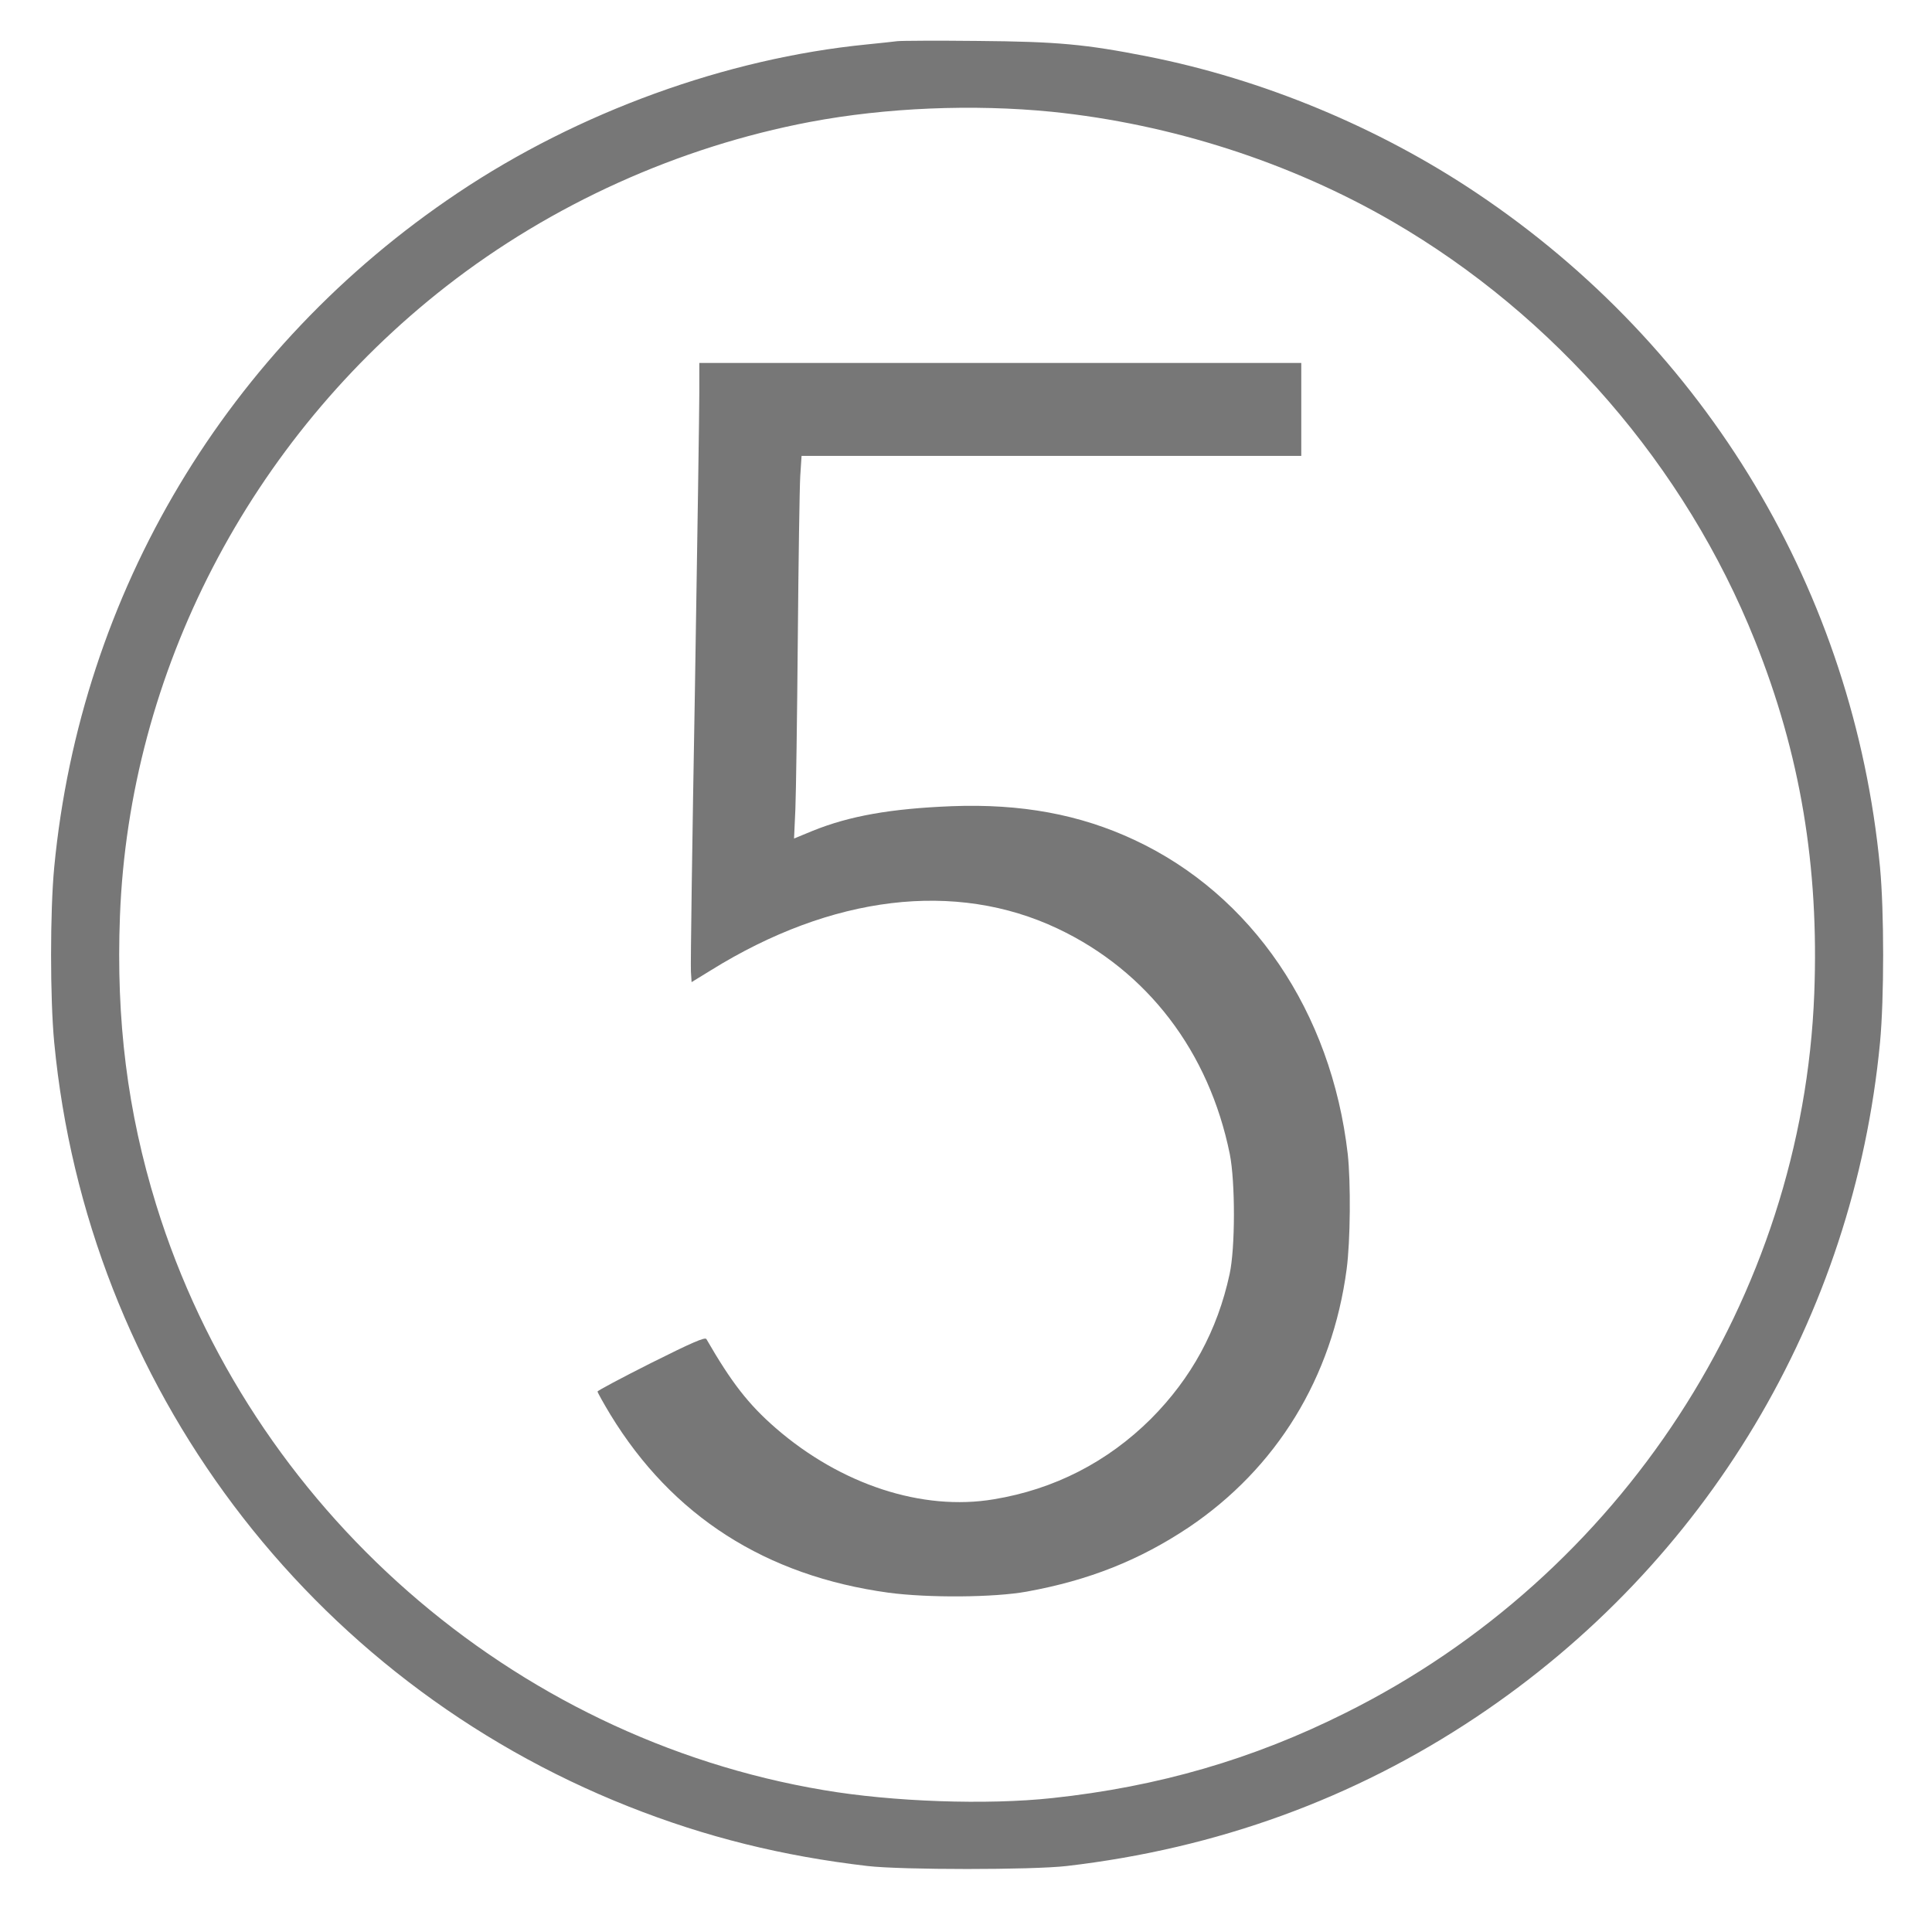
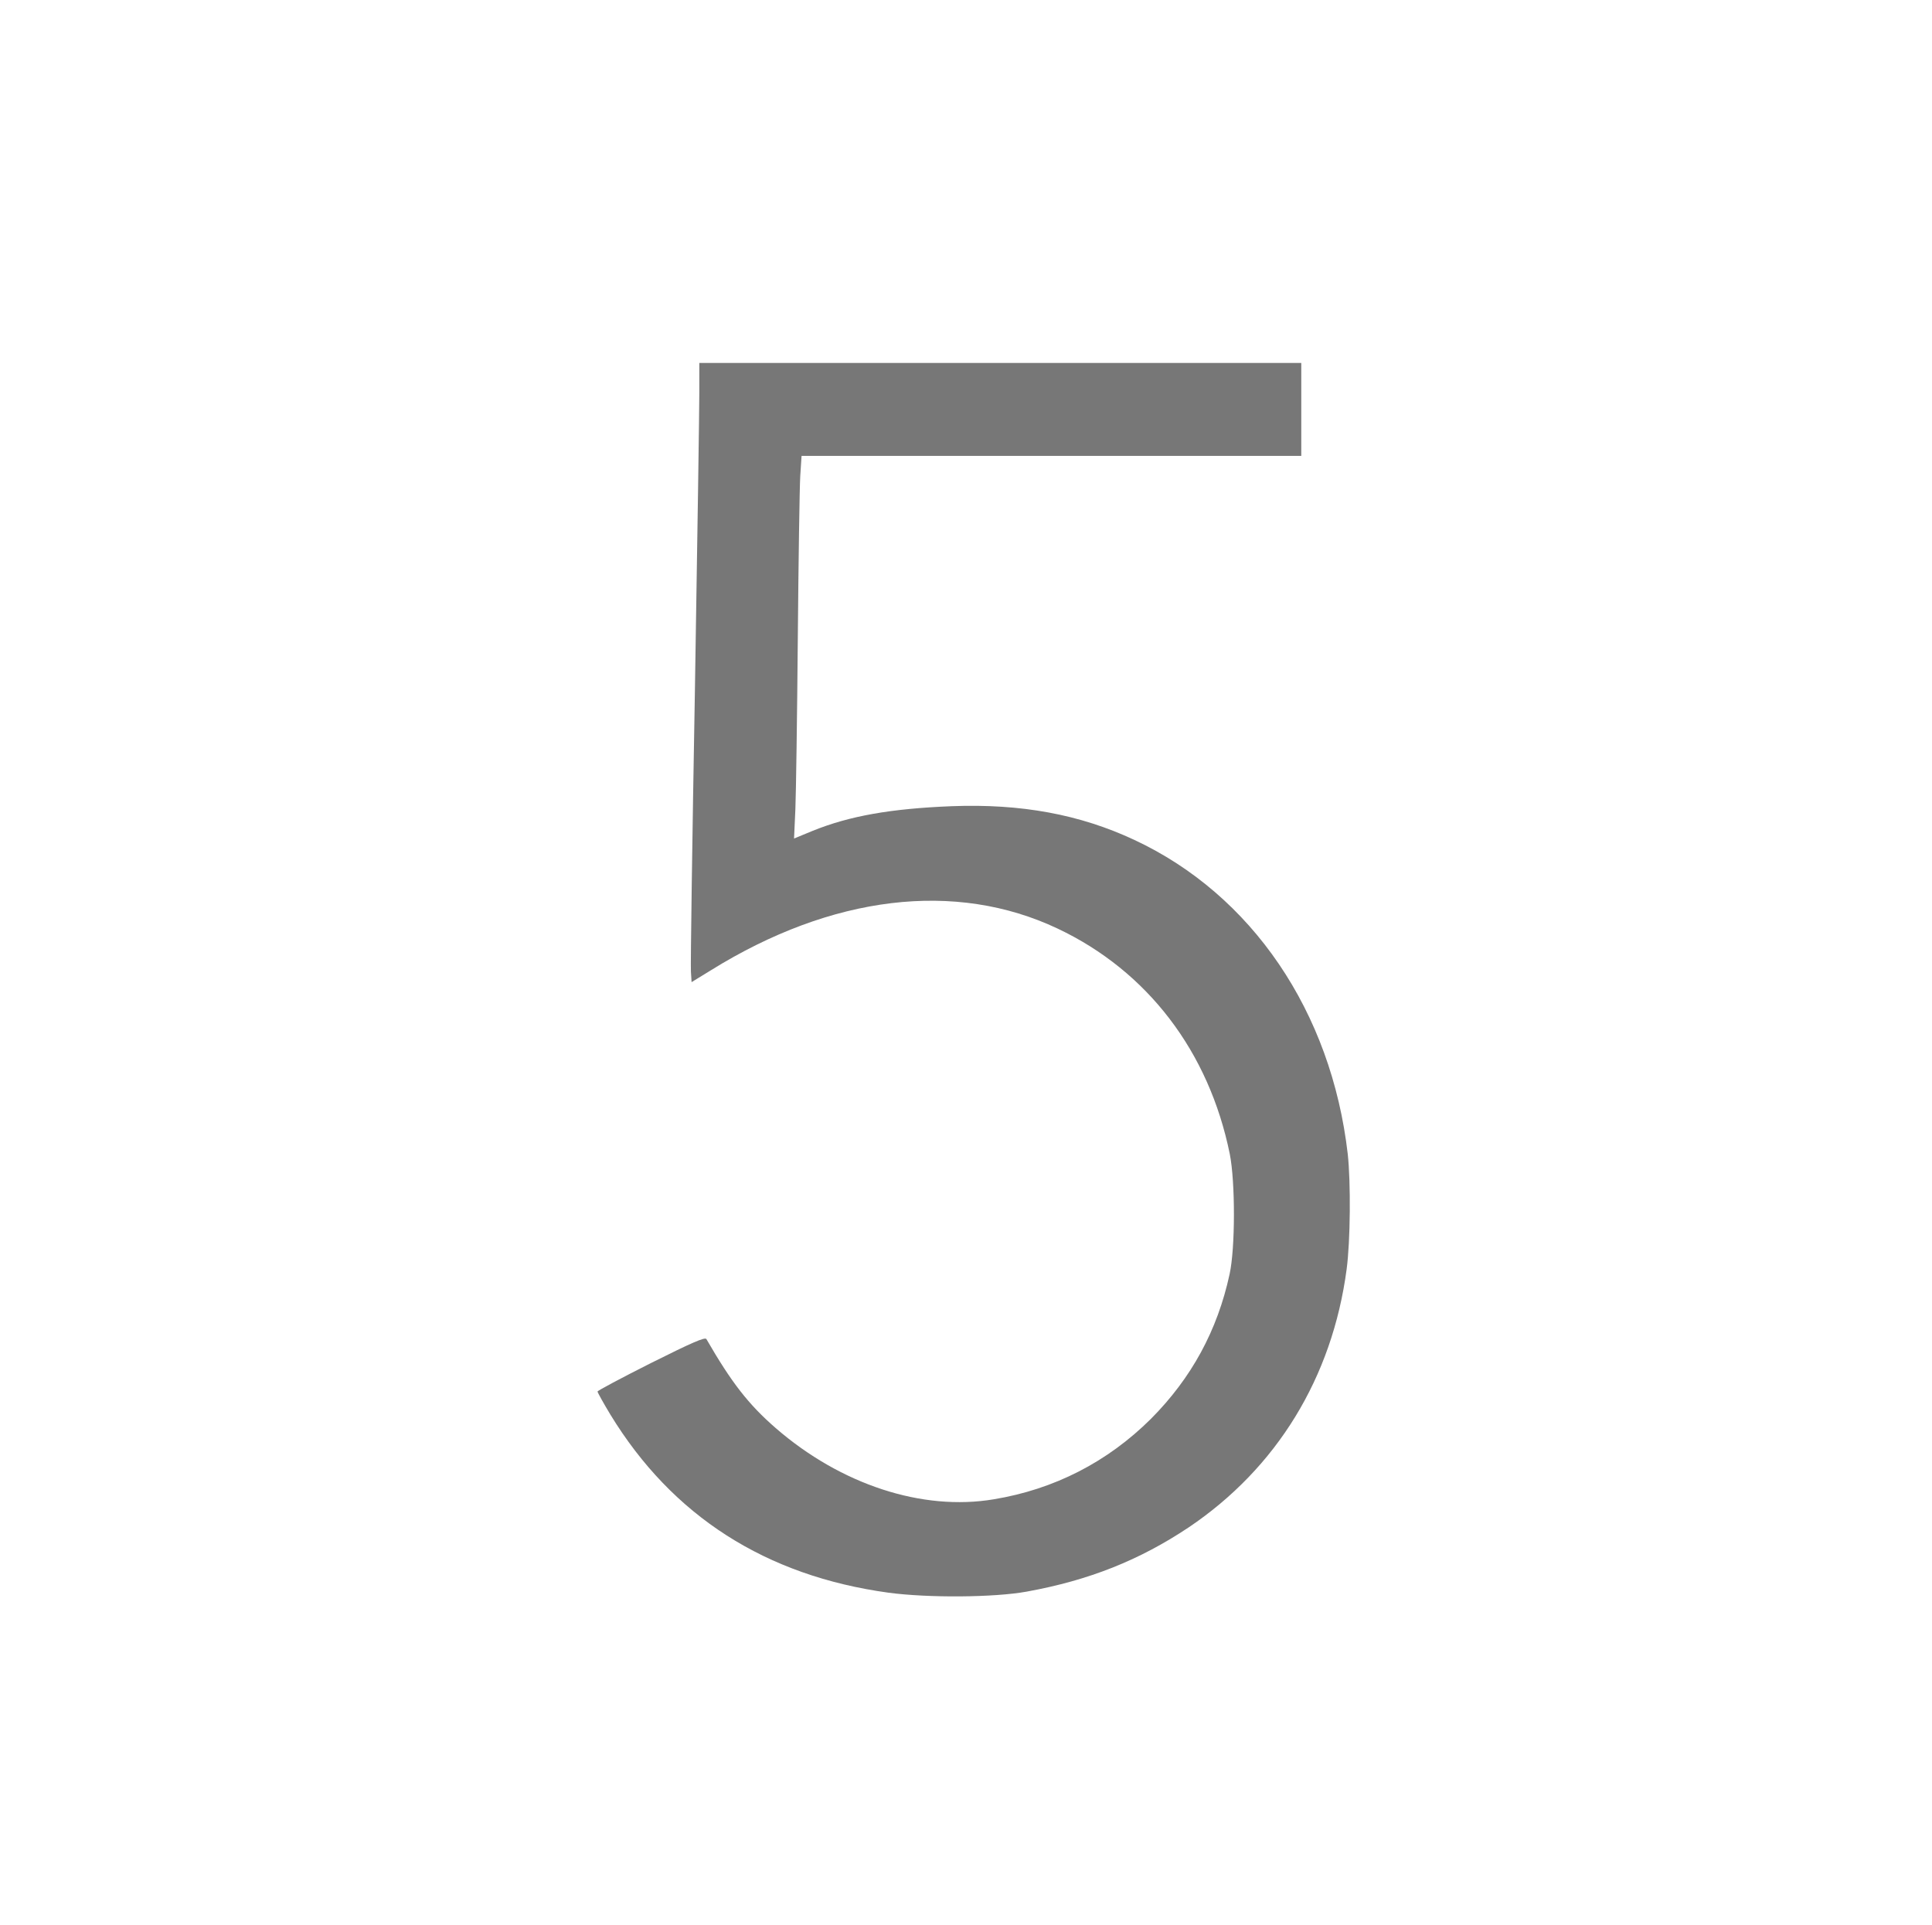
<svg xmlns="http://www.w3.org/2000/svg" version="1.0" width="873pt" height="870pt" viewBox="0 0 873 870" preserveAspectRatio="xMidYMid meet">
  <g transform="translate(0,870) scale(0.1,-0.1)" fill="#777777" stroke="none">
-     <path d="M4055 8514 c-16 -2 -79 -9 -140 -15 -634 -63 -1301 -305 -1847 -671 -1041 -697 -1704 -1805 -1823 -3047 -19 -200 -19 -592 0 -792 148 -1548 1149 -2879 2595 -3452 348 -138 694 -224 1080 -269 155 -18 745 -18 900 0 680 79 1300 305 1852 674 1039 694 1704 1805 1823 3046 19 201 19 593 0 794 -119 1241 -782 2349 -1823 3046 -443 297 -966 514 -1487 617 -279 55 -406 67 -765 70 -184 2 -348 1 -365 -1z m697 -319 c539 -55 1078 -228 1540 -496 734 -426 1323 -1106 1638 -1894 205 -512 290 -1020 268 -1595 -53 -1372 -873 -2630 -2118 -3250 -419 -210 -848 -334 -1325 -385 -295 -32 -722 -17 -1033 36 -1410 237 -2592 1274 -3016 2644 -130 421 -182 835 -164 1305 42 1102 586 2153 1474 2846 476 371 1049 630 1644 743 344 65 738 81 1092 46z" />
    <path d="M3160 6928 c0 -73 -9 -681 -20 -1351 -12 -670 -20 -1240 -18 -1267 l3 -48 88 54 c546 339 1105 406 1566 188 406 -192 684 -556 778 -1019 25 -126 25 -425 -1 -543 -55 -254 -172 -469 -355 -653 -196 -195 -437 -319 -711 -364 -322 -54 -690 66 -985 322 -123 107 -200 206 -313 402 -6 10 -62 -14 -250 -108 -133 -67 -242 -125 -242 -129 0 -4 26 -51 58 -104 280 -459 702 -729 1257 -805 179 -24 477 -22 625 5 281 51 509 142 731 290 398 268 649 677 714 1167 17 128 19 391 5 520 -74 643 -433 1172 -965 1420 -246 115 -511 164 -825 152 -275 -11 -461 -44 -627 -111 l-85 -35 6 132 c3 73 8 420 11 772 3 352 8 682 11 733 l6 92 1129 0 1129 0 0 210 0 210 -1360 0 -1360 0 0 -132z" />
  </g>
</svg>